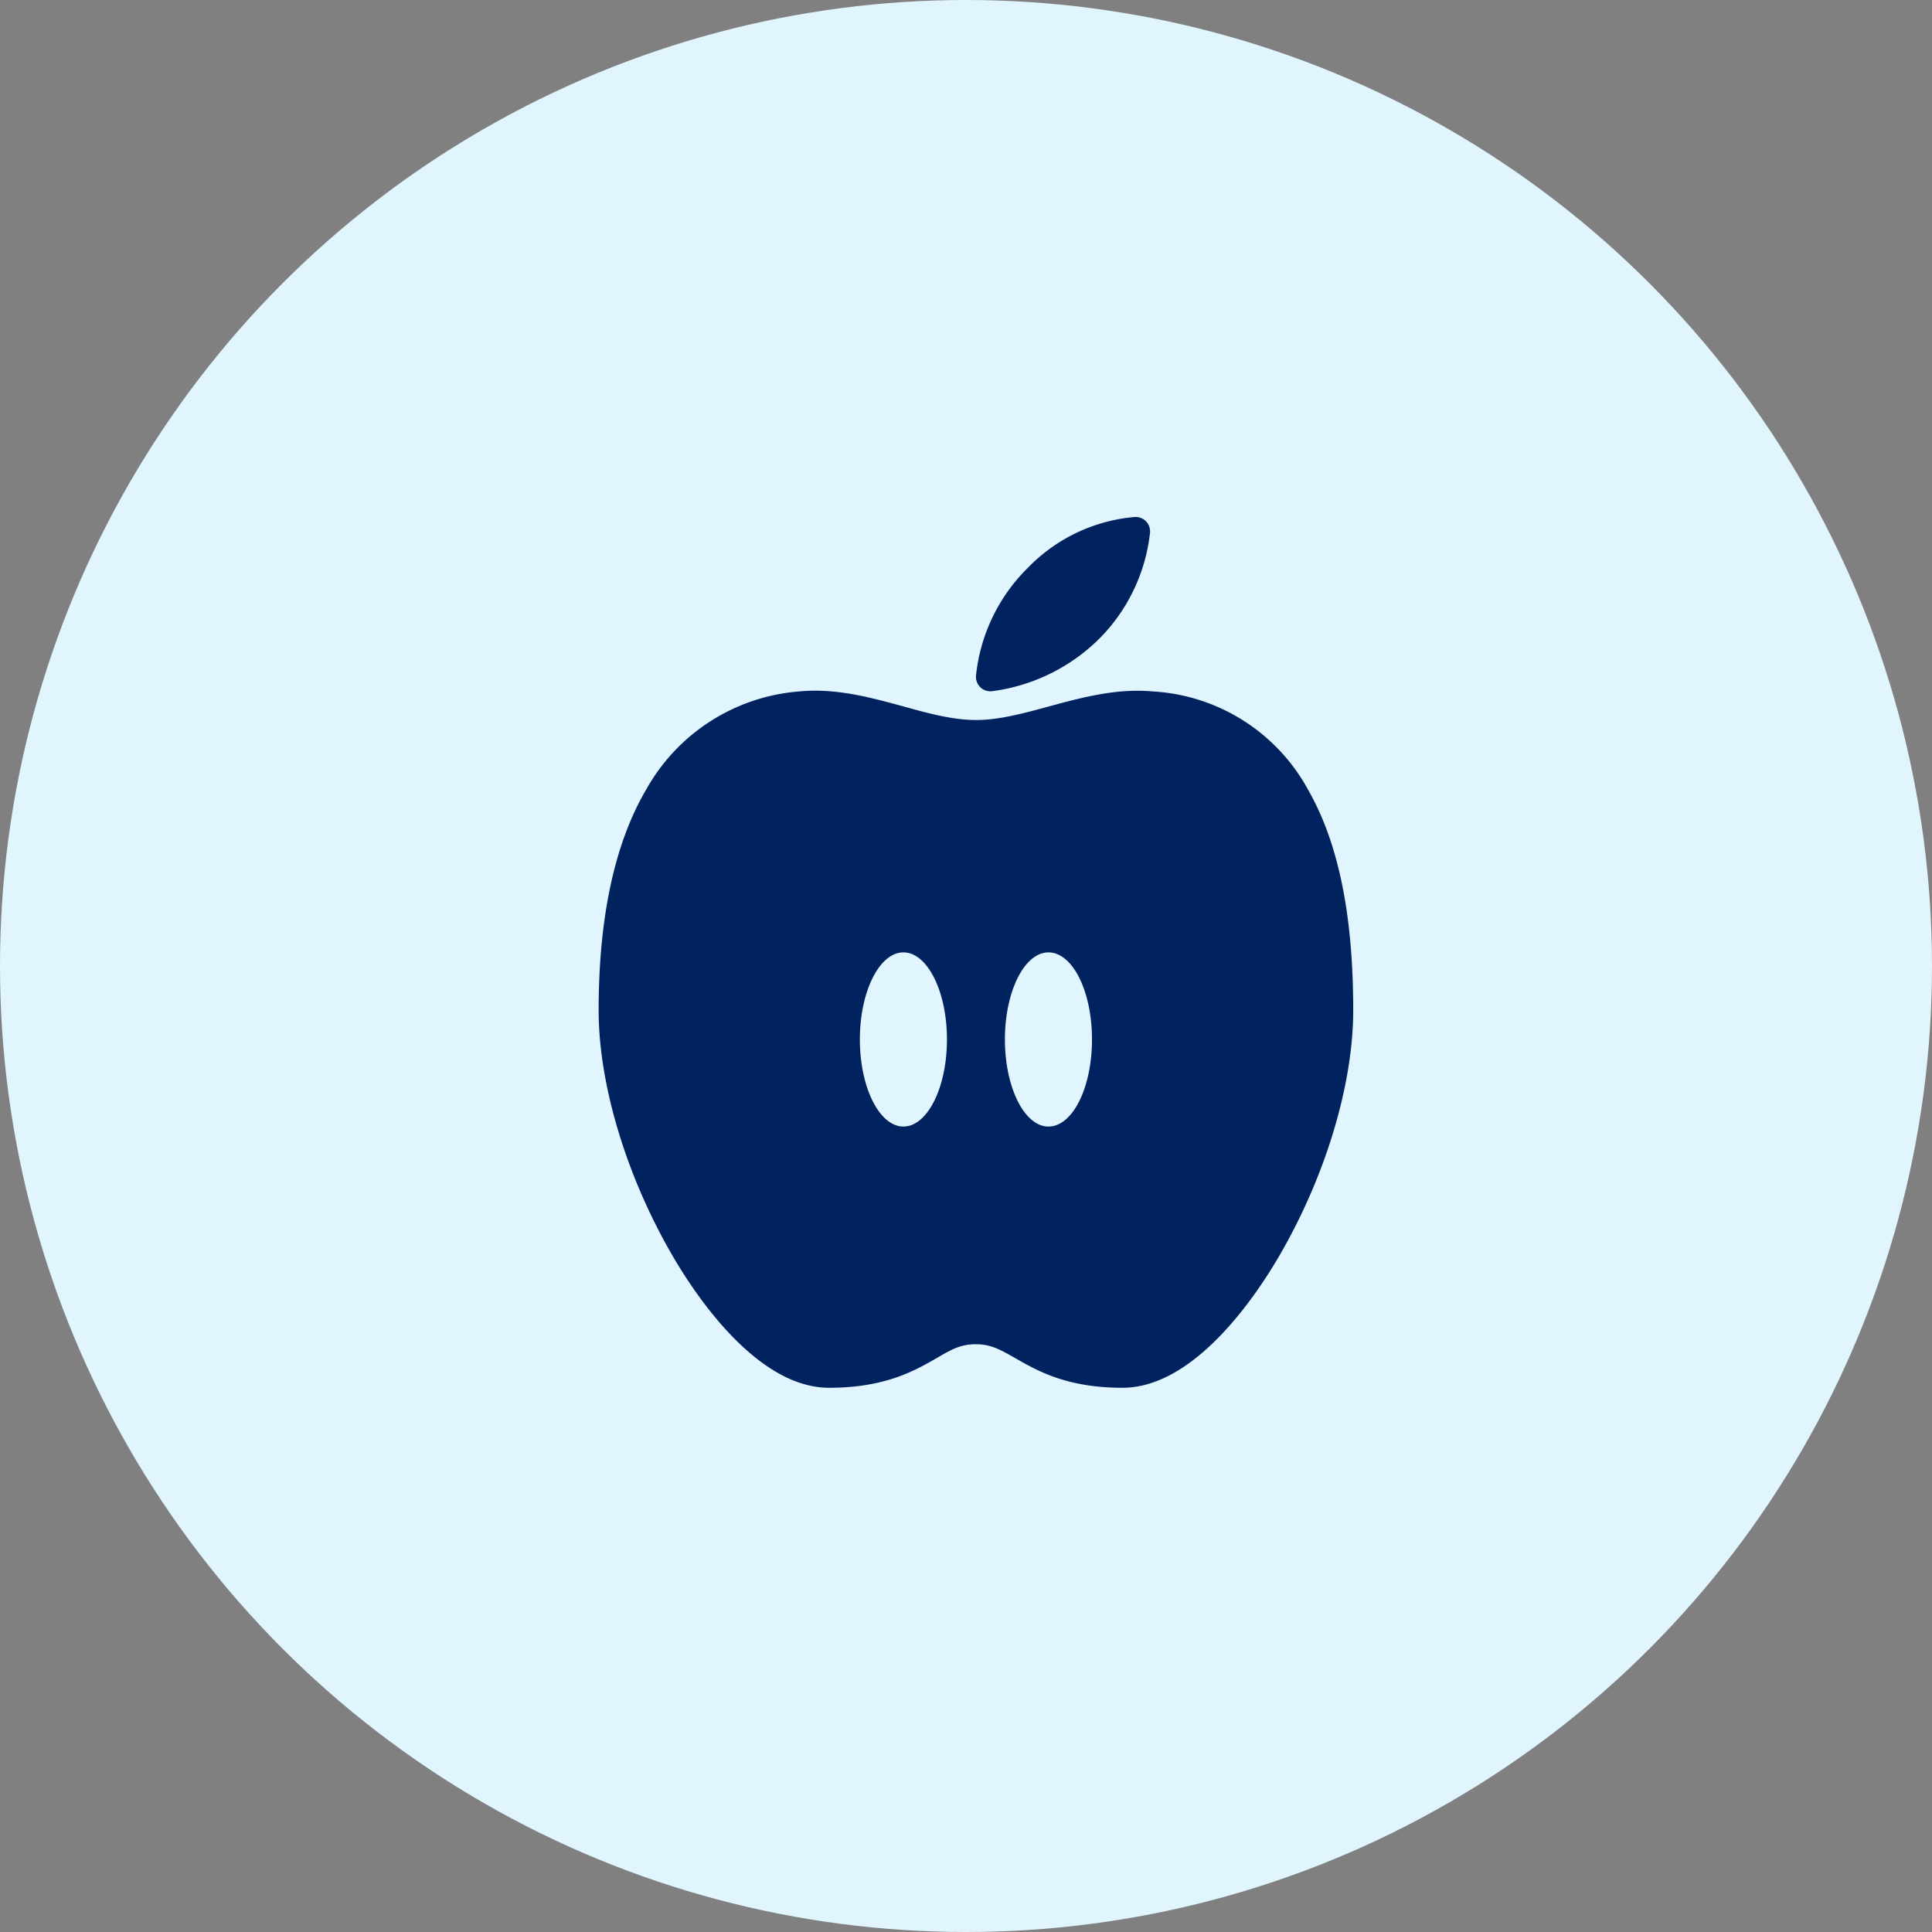
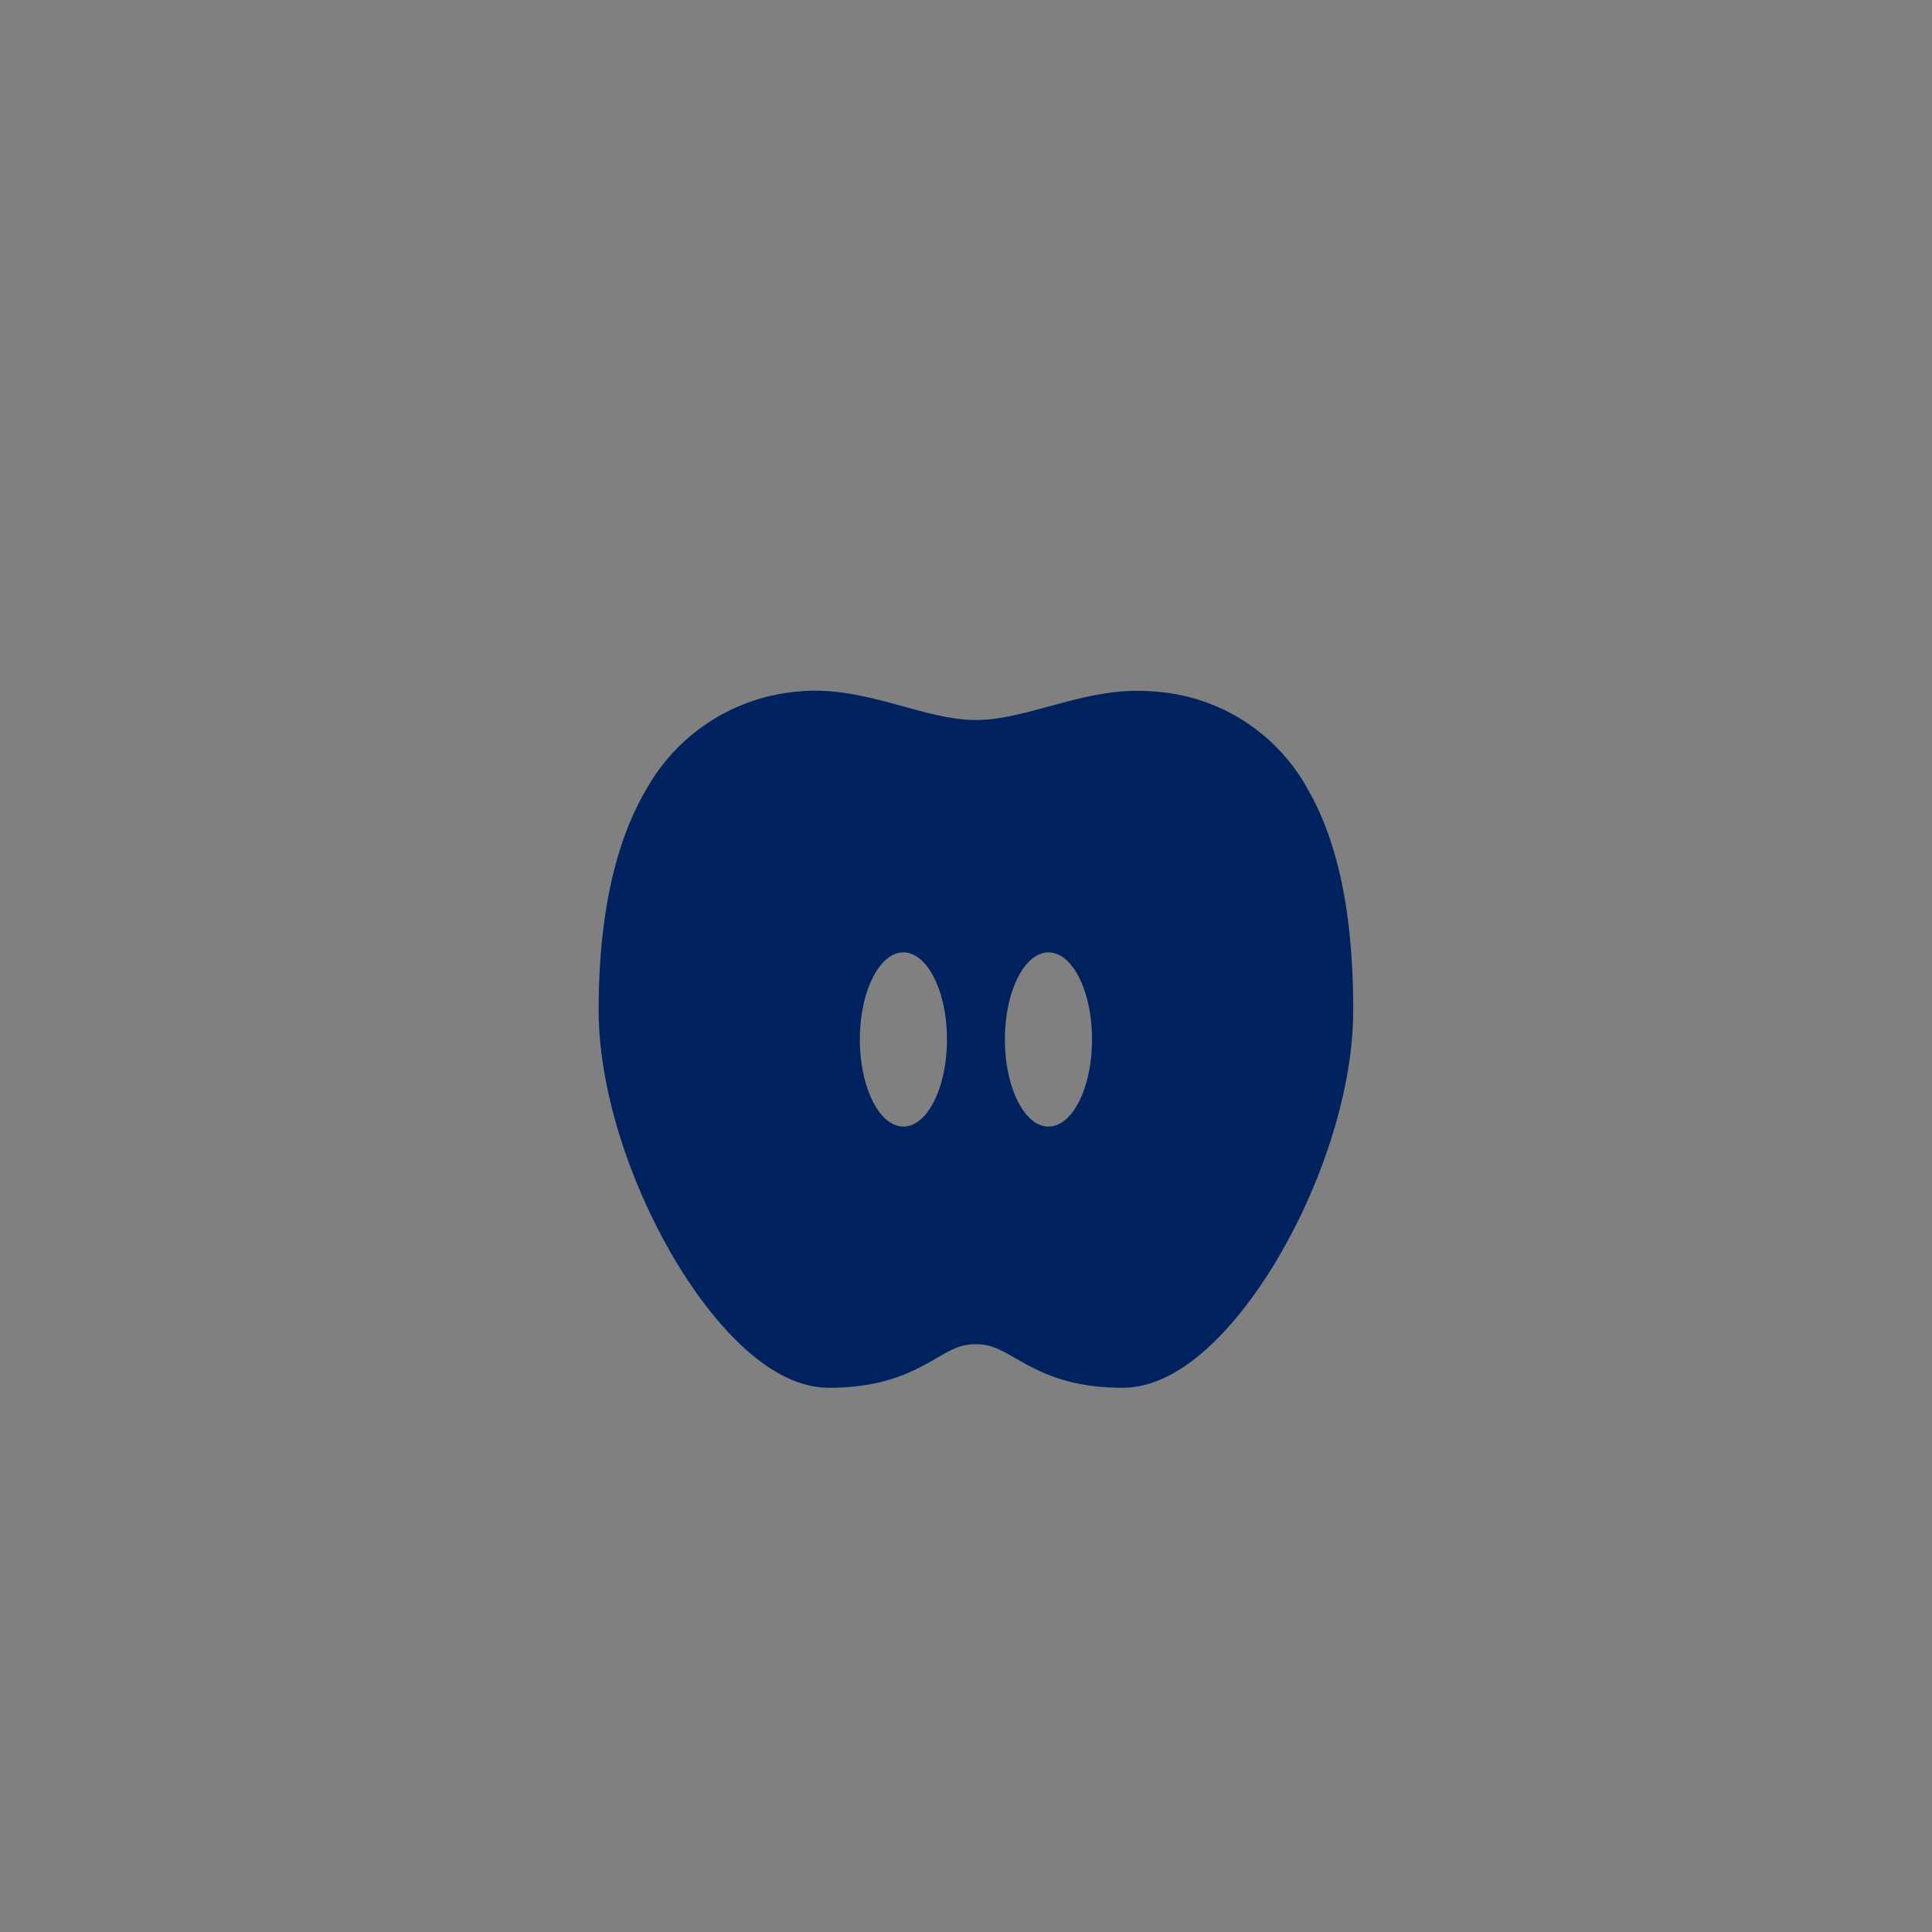
<svg xmlns="http://www.w3.org/2000/svg" width="71" height="71" fill="none">
  <rect width="100%" height="100%" fill="#808080" stroke="none" />
-   <circle cx="35.5" cy="35.5" r="35.5" fill="#E1F5FF" />
  <path fill="#00235F" d="M48.07 29.02a6.95 6.95 0 00-5.7-3.61c-1.35-.12-2.6.22-3.82.55-.95.26-1.84.5-2.68.5-.85 0-1.74-.24-2.67-.5-1.22-.33-2.48-.68-3.83-.55a7.07 7.07 0 00-5.62 3.6c-1.16 1.97-1.75 4.7-1.75 8.12 0 2.7 1 6.04 2.67 8.94.85 1.48 3.13 4.93 5.8 4.93 2.06 0 3.15-.63 3.95-1.09.55-.32.88-.51 1.44-.51.56 0 .9.2 1.45.51.8.46 1.89 1.09 3.94 1.09 2.68 0 4.96-3.45 5.81-4.93 1.67-2.9 2.67-6.24 2.67-8.94 0-3.5-.54-6.15-1.66-8.11zM33.2 41.4c-.88 0-1.6-1.43-1.6-3.2 0-1.77.72-3.2 1.6-3.2.88 0 1.6 1.43 1.6 3.2 0 1.77-.72 3.2-1.6 3.2zm5.33 0c-.88 0-1.6-1.43-1.6-3.2 0-1.77.72-3.2 1.6-3.2.89 0 1.6 1.43 1.6 3.2 0 1.77-.71 3.2-1.6 3.2z" />
-   <path fill="#00235F" d="M36.47 25.4a6.86 6.86 0 003.92-1.92 6.53 6.53 0 001.87-3.88.53.53 0 00-.57-.6 6.2 6.2 0 00-3.91 1.86 6.5 6.5 0 00-1.91 3.95.53.53 0 00.6.59z" />
+   <path fill="#00235F" d="M36.47 25.4z" />
</svg>